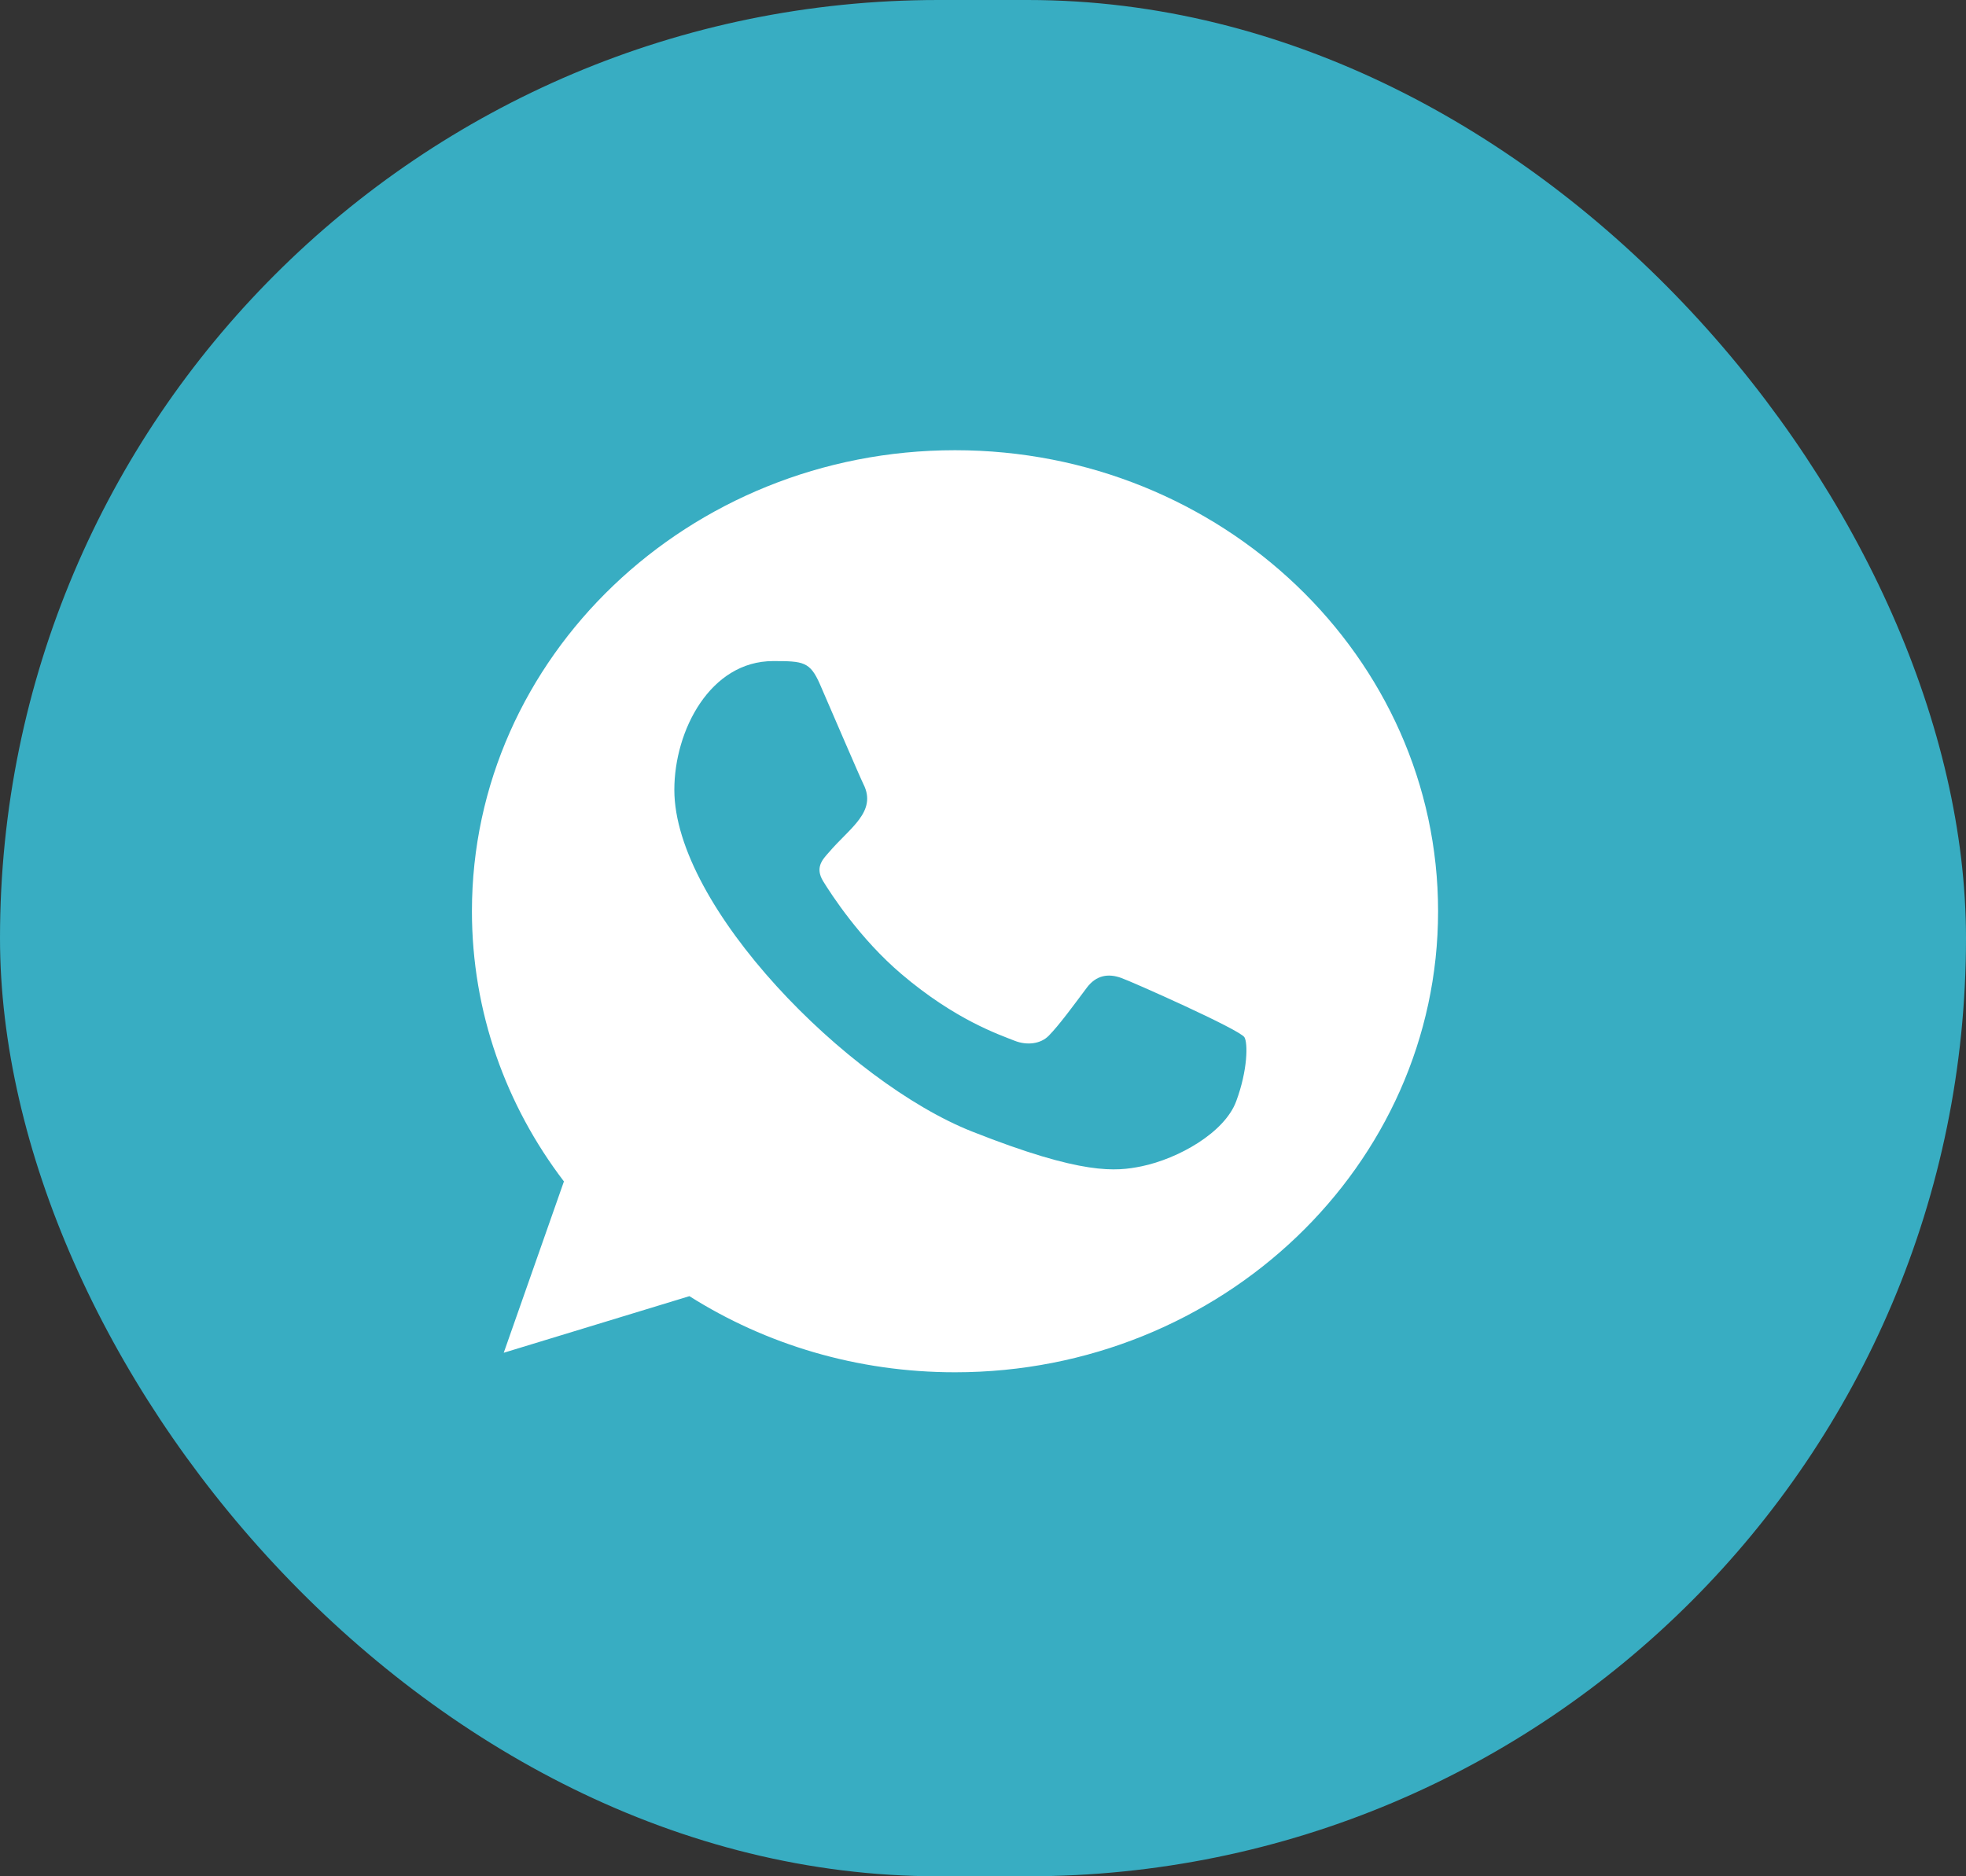
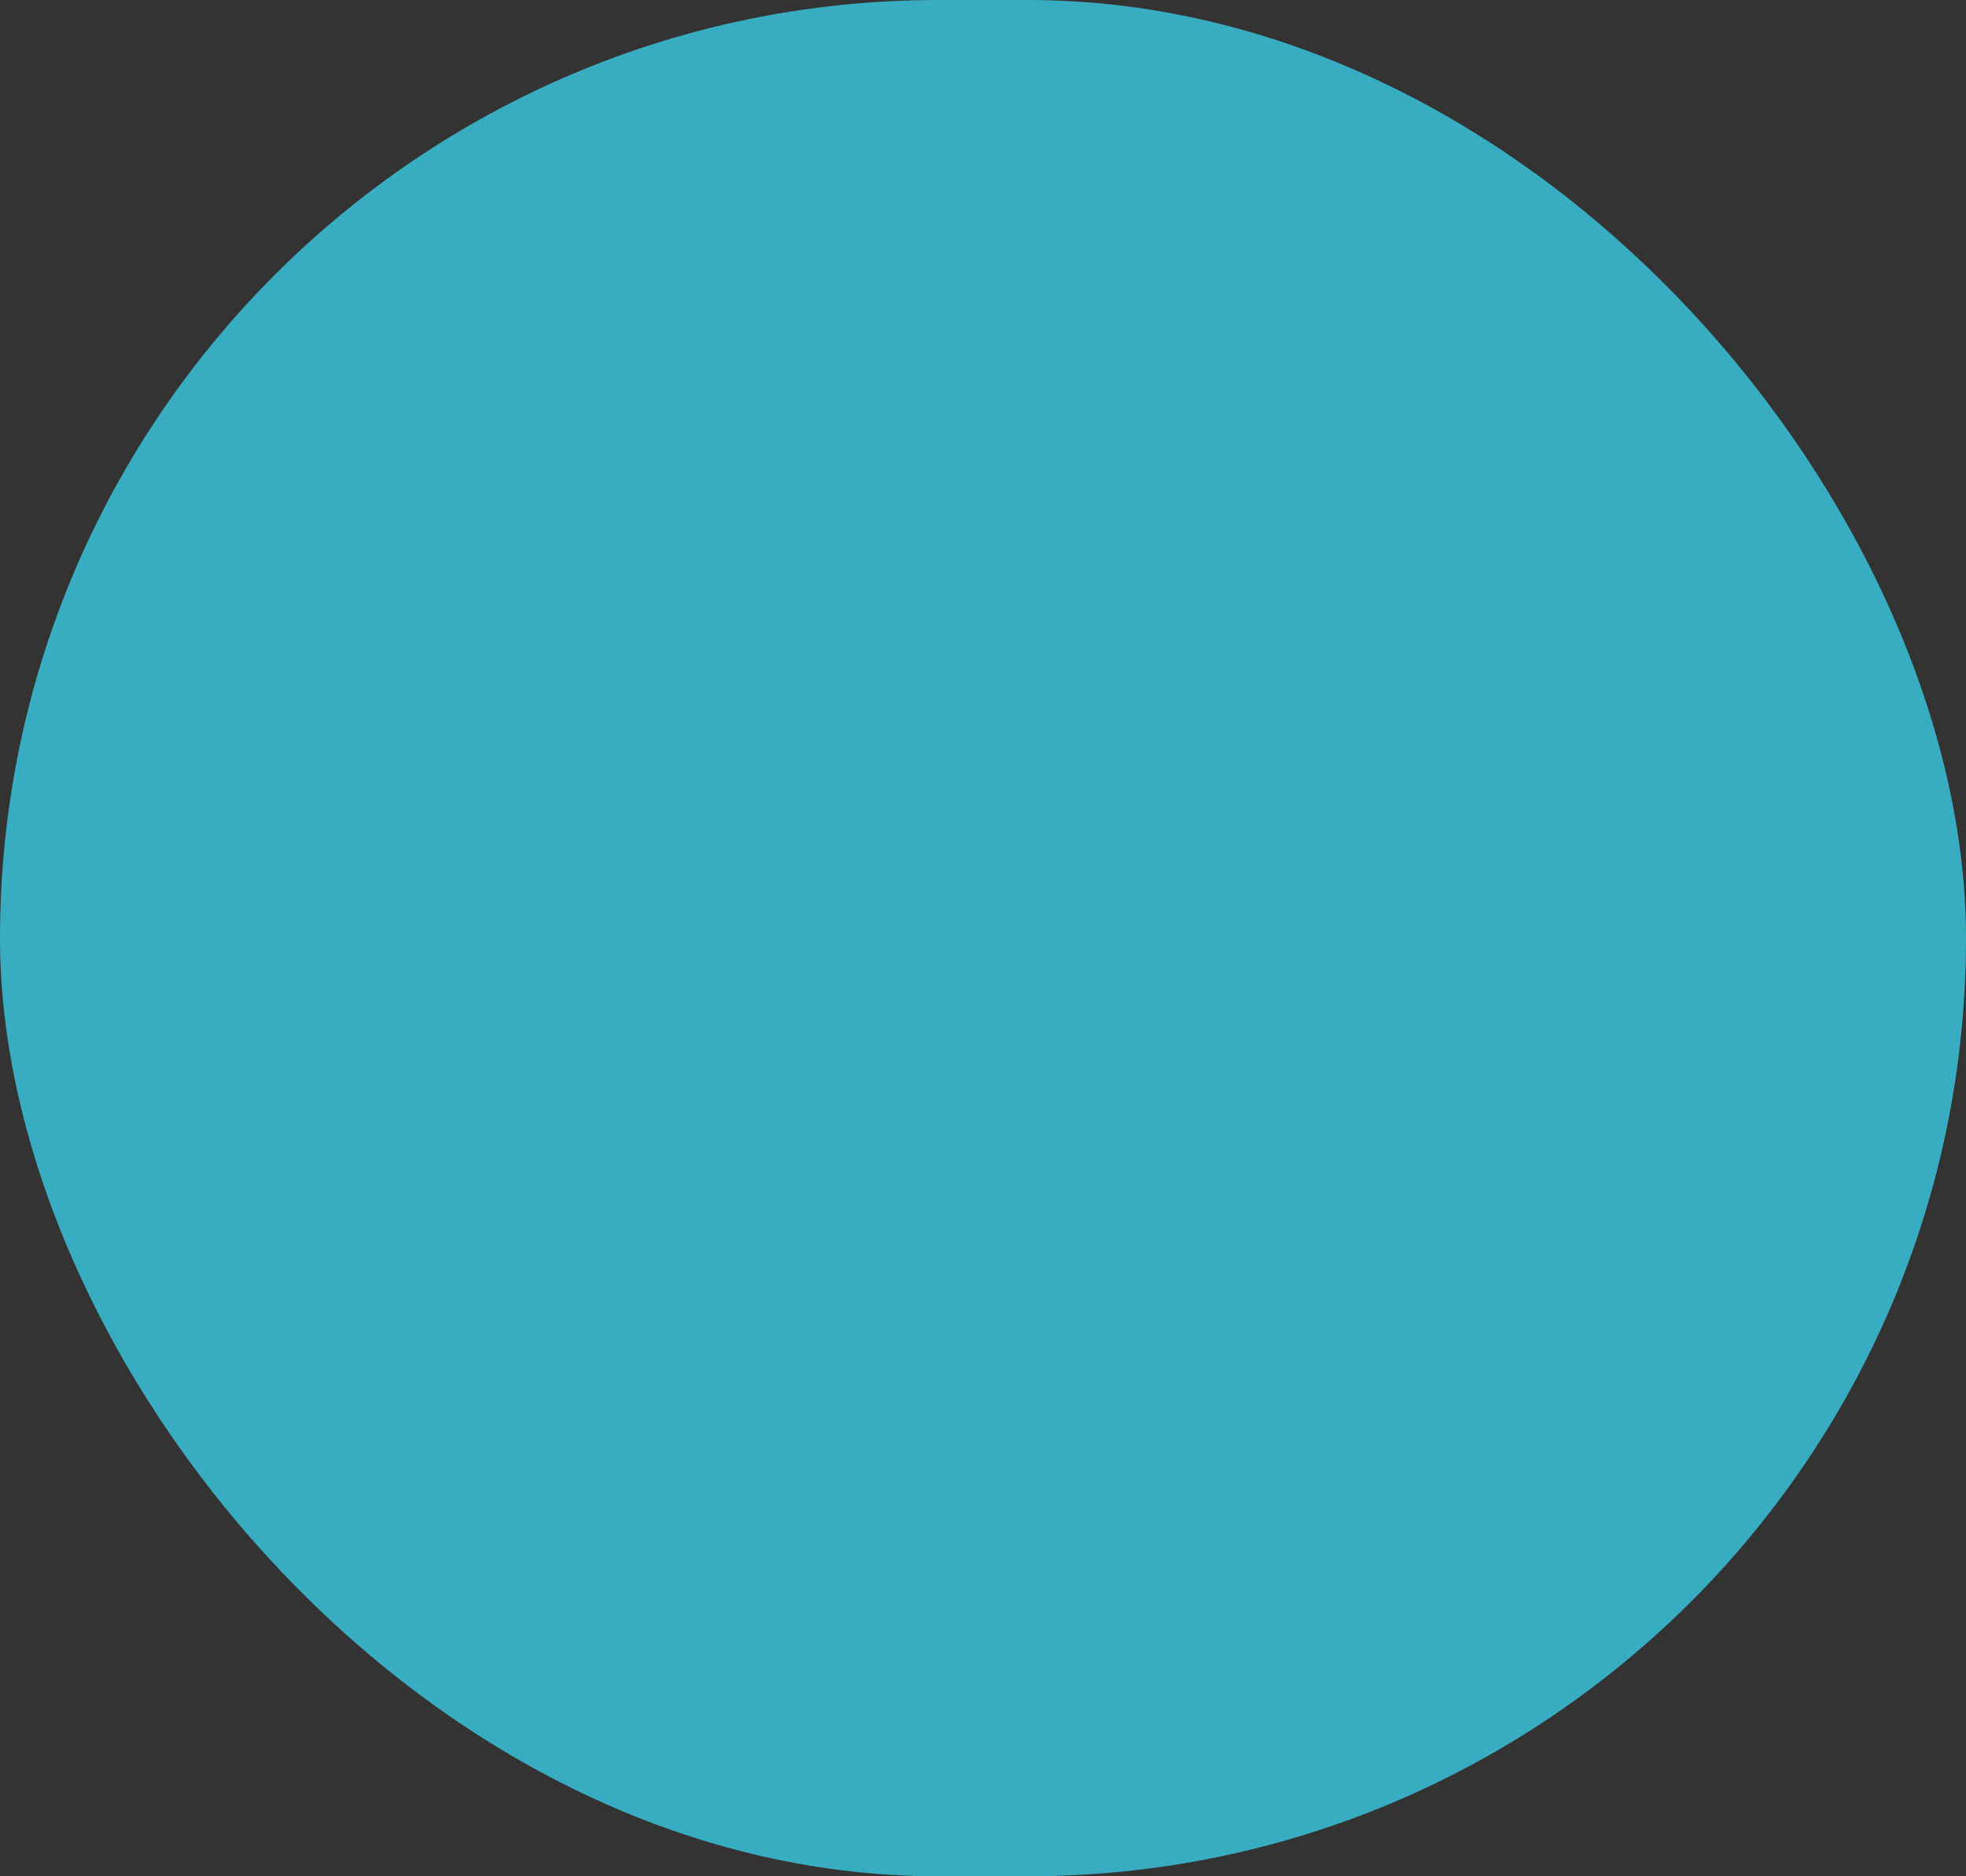
<svg xmlns="http://www.w3.org/2000/svg" width="44" height="42" viewBox="0 0 44 42" fill="none">
  <rect x="0" y="0" width="44" height="42" fill="#333333" stroke="none" />
  <rect width="44" height="42" rx="21" fill="#38ADC2" />
-   <path fill-rule="evenodd" clip-rule="evenodd" d="M27.667 24.651C27.407 25.355 26.371 25.938 25.545 26.108C24.98 26.222 24.242 26.313 21.758 25.33C18.967 24.227 15.092 20.296 15.092 17.68C15.092 16.348 15.897 14.798 17.303 14.798C17.98 14.798 18.129 14.81 18.352 15.32C18.613 15.921 19.248 17.401 19.324 17.553C19.637 18.175 19.006 18.54 18.549 19.082C18.403 19.245 18.238 19.421 18.422 19.725C18.606 20.022 19.242 21.011 20.176 21.805C21.383 22.831 22.361 23.159 22.711 23.298C22.972 23.401 23.283 23.377 23.473 23.183C23.715 22.934 24.014 22.522 24.319 22.115C24.534 21.824 24.808 21.787 25.094 21.891C25.288 21.955 27.747 23.045 27.851 23.219C27.928 23.346 27.928 23.947 27.667 24.651ZM21.376 10.078H21.371C15.41 10.078 10.562 14.707 10.562 20.398C10.562 22.655 11.325 24.748 12.621 26.446L11.274 30.281L15.429 29.014C17.138 30.094 19.178 30.718 21.376 30.718C27.336 30.718 32.185 26.089 32.185 20.398C32.185 14.707 27.336 10.078 21.376 10.078Z" fill="white" />
</svg>